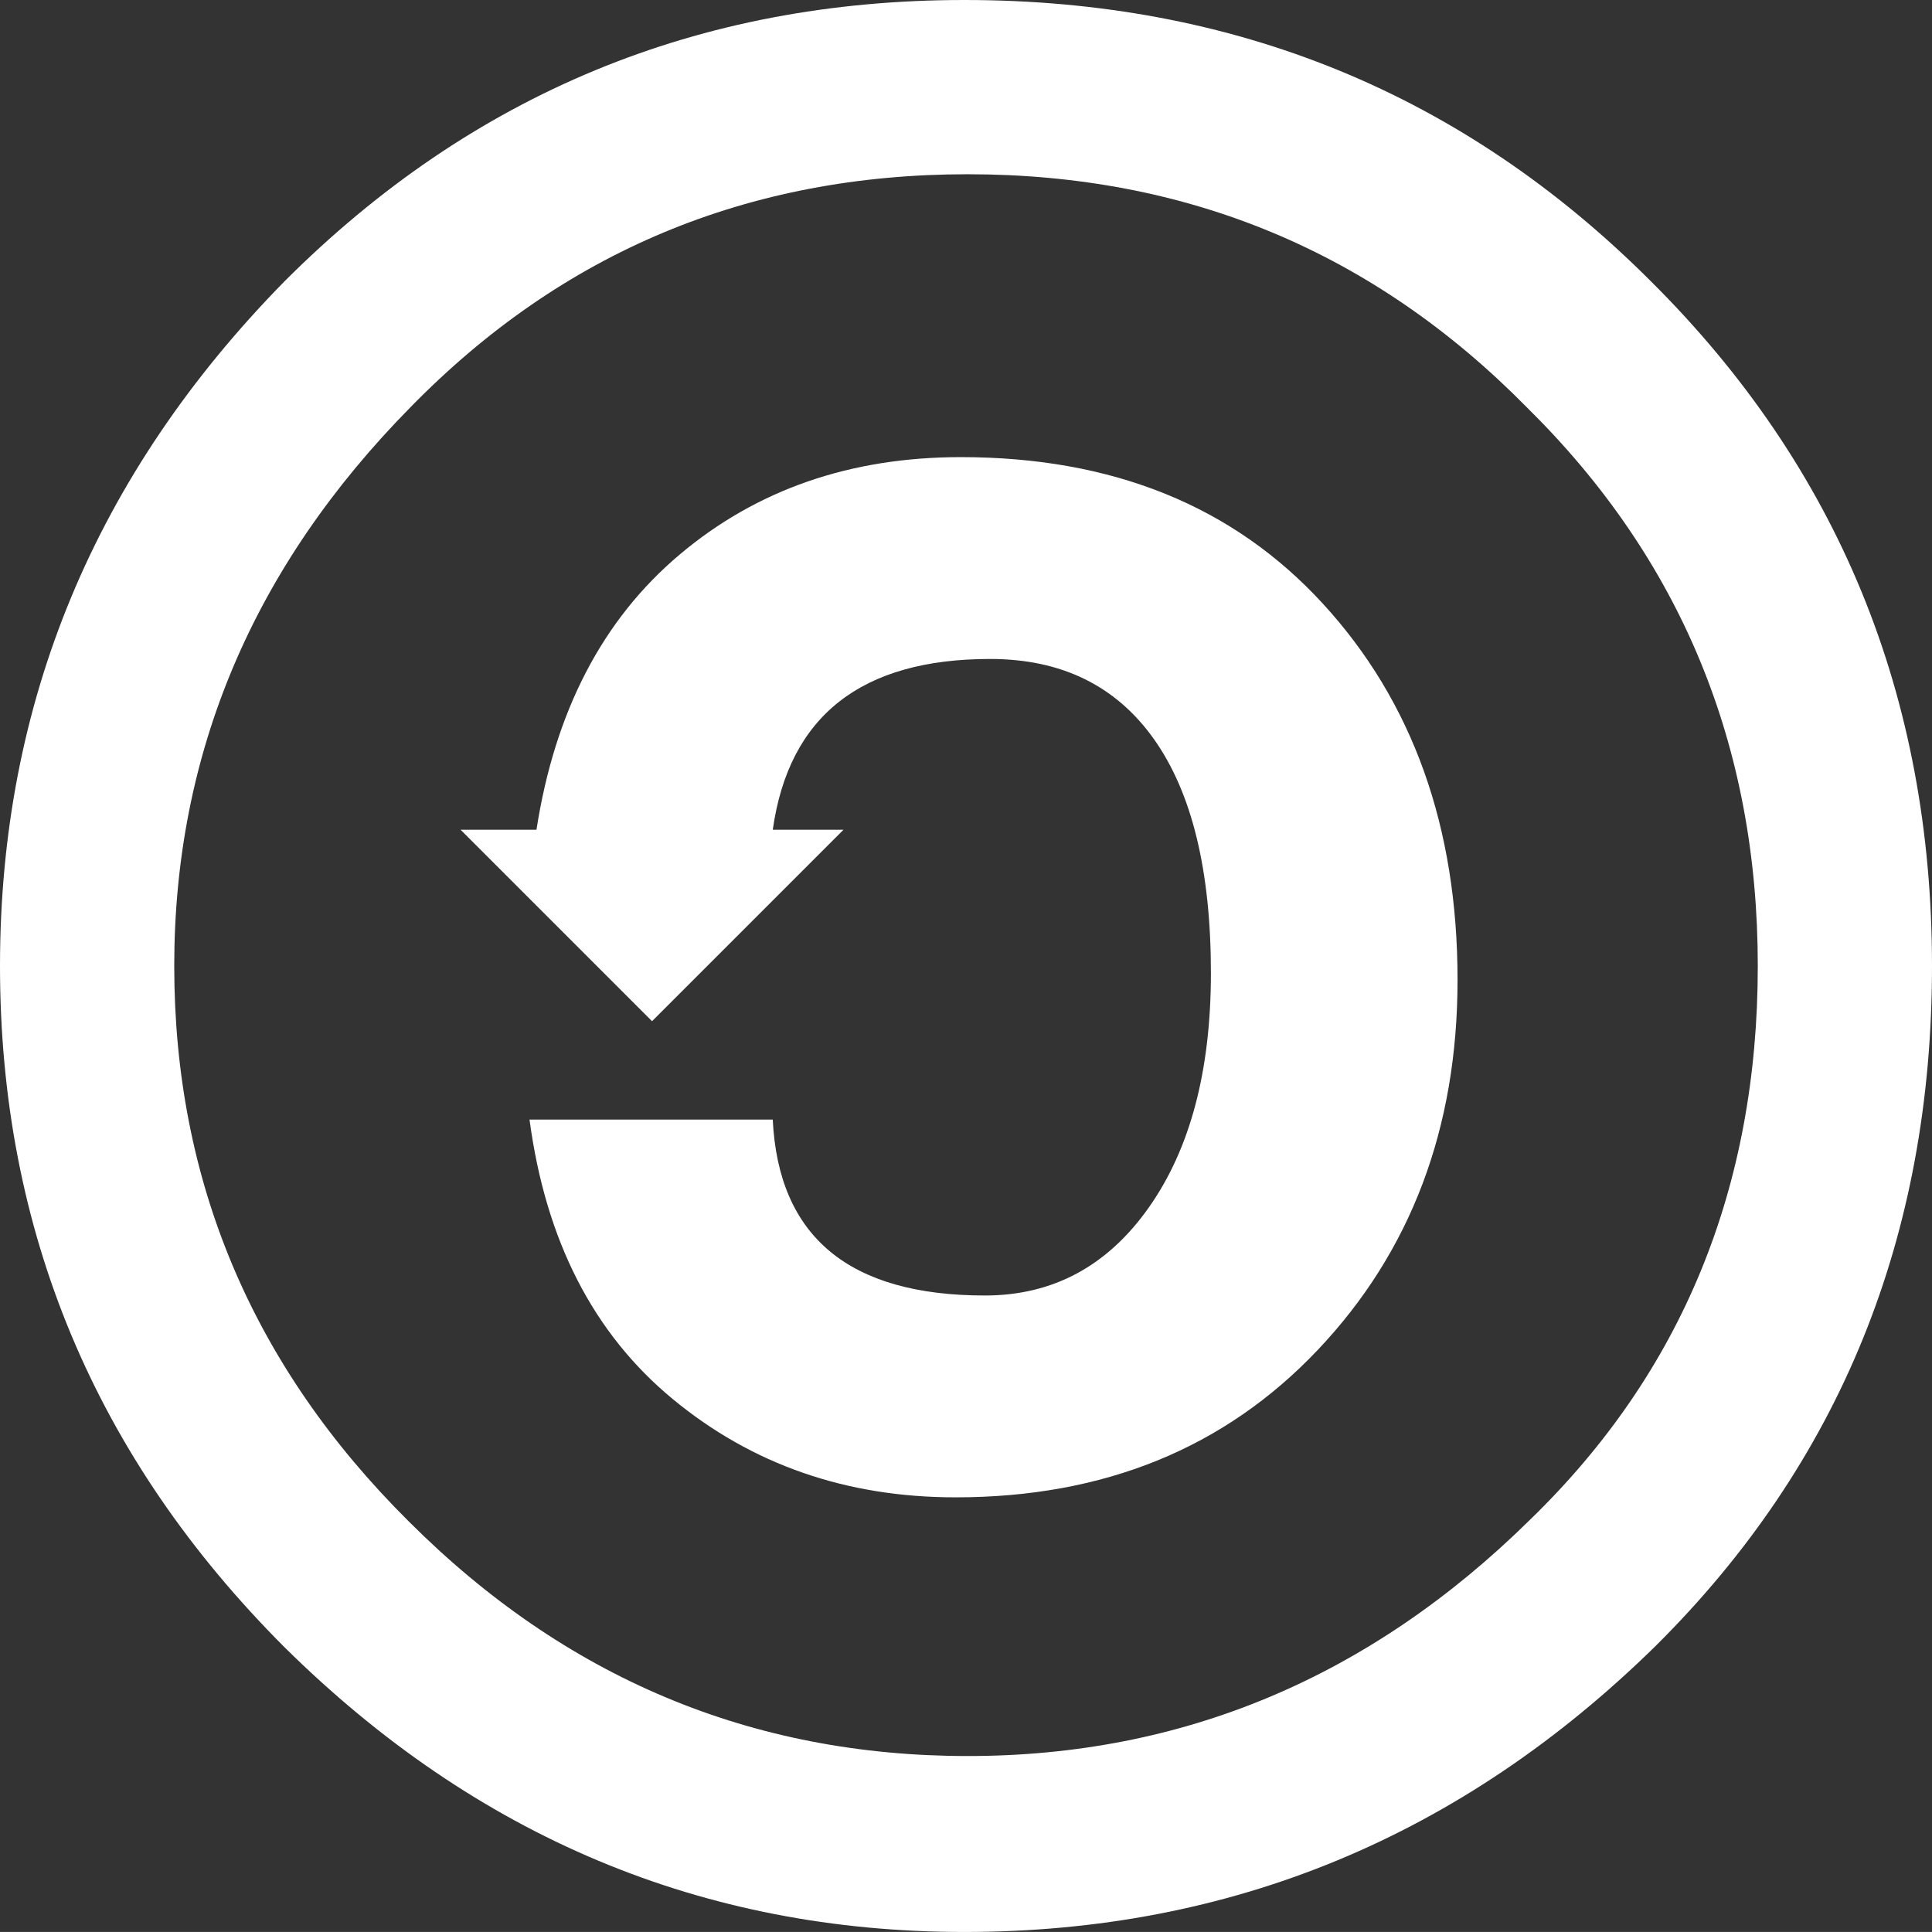
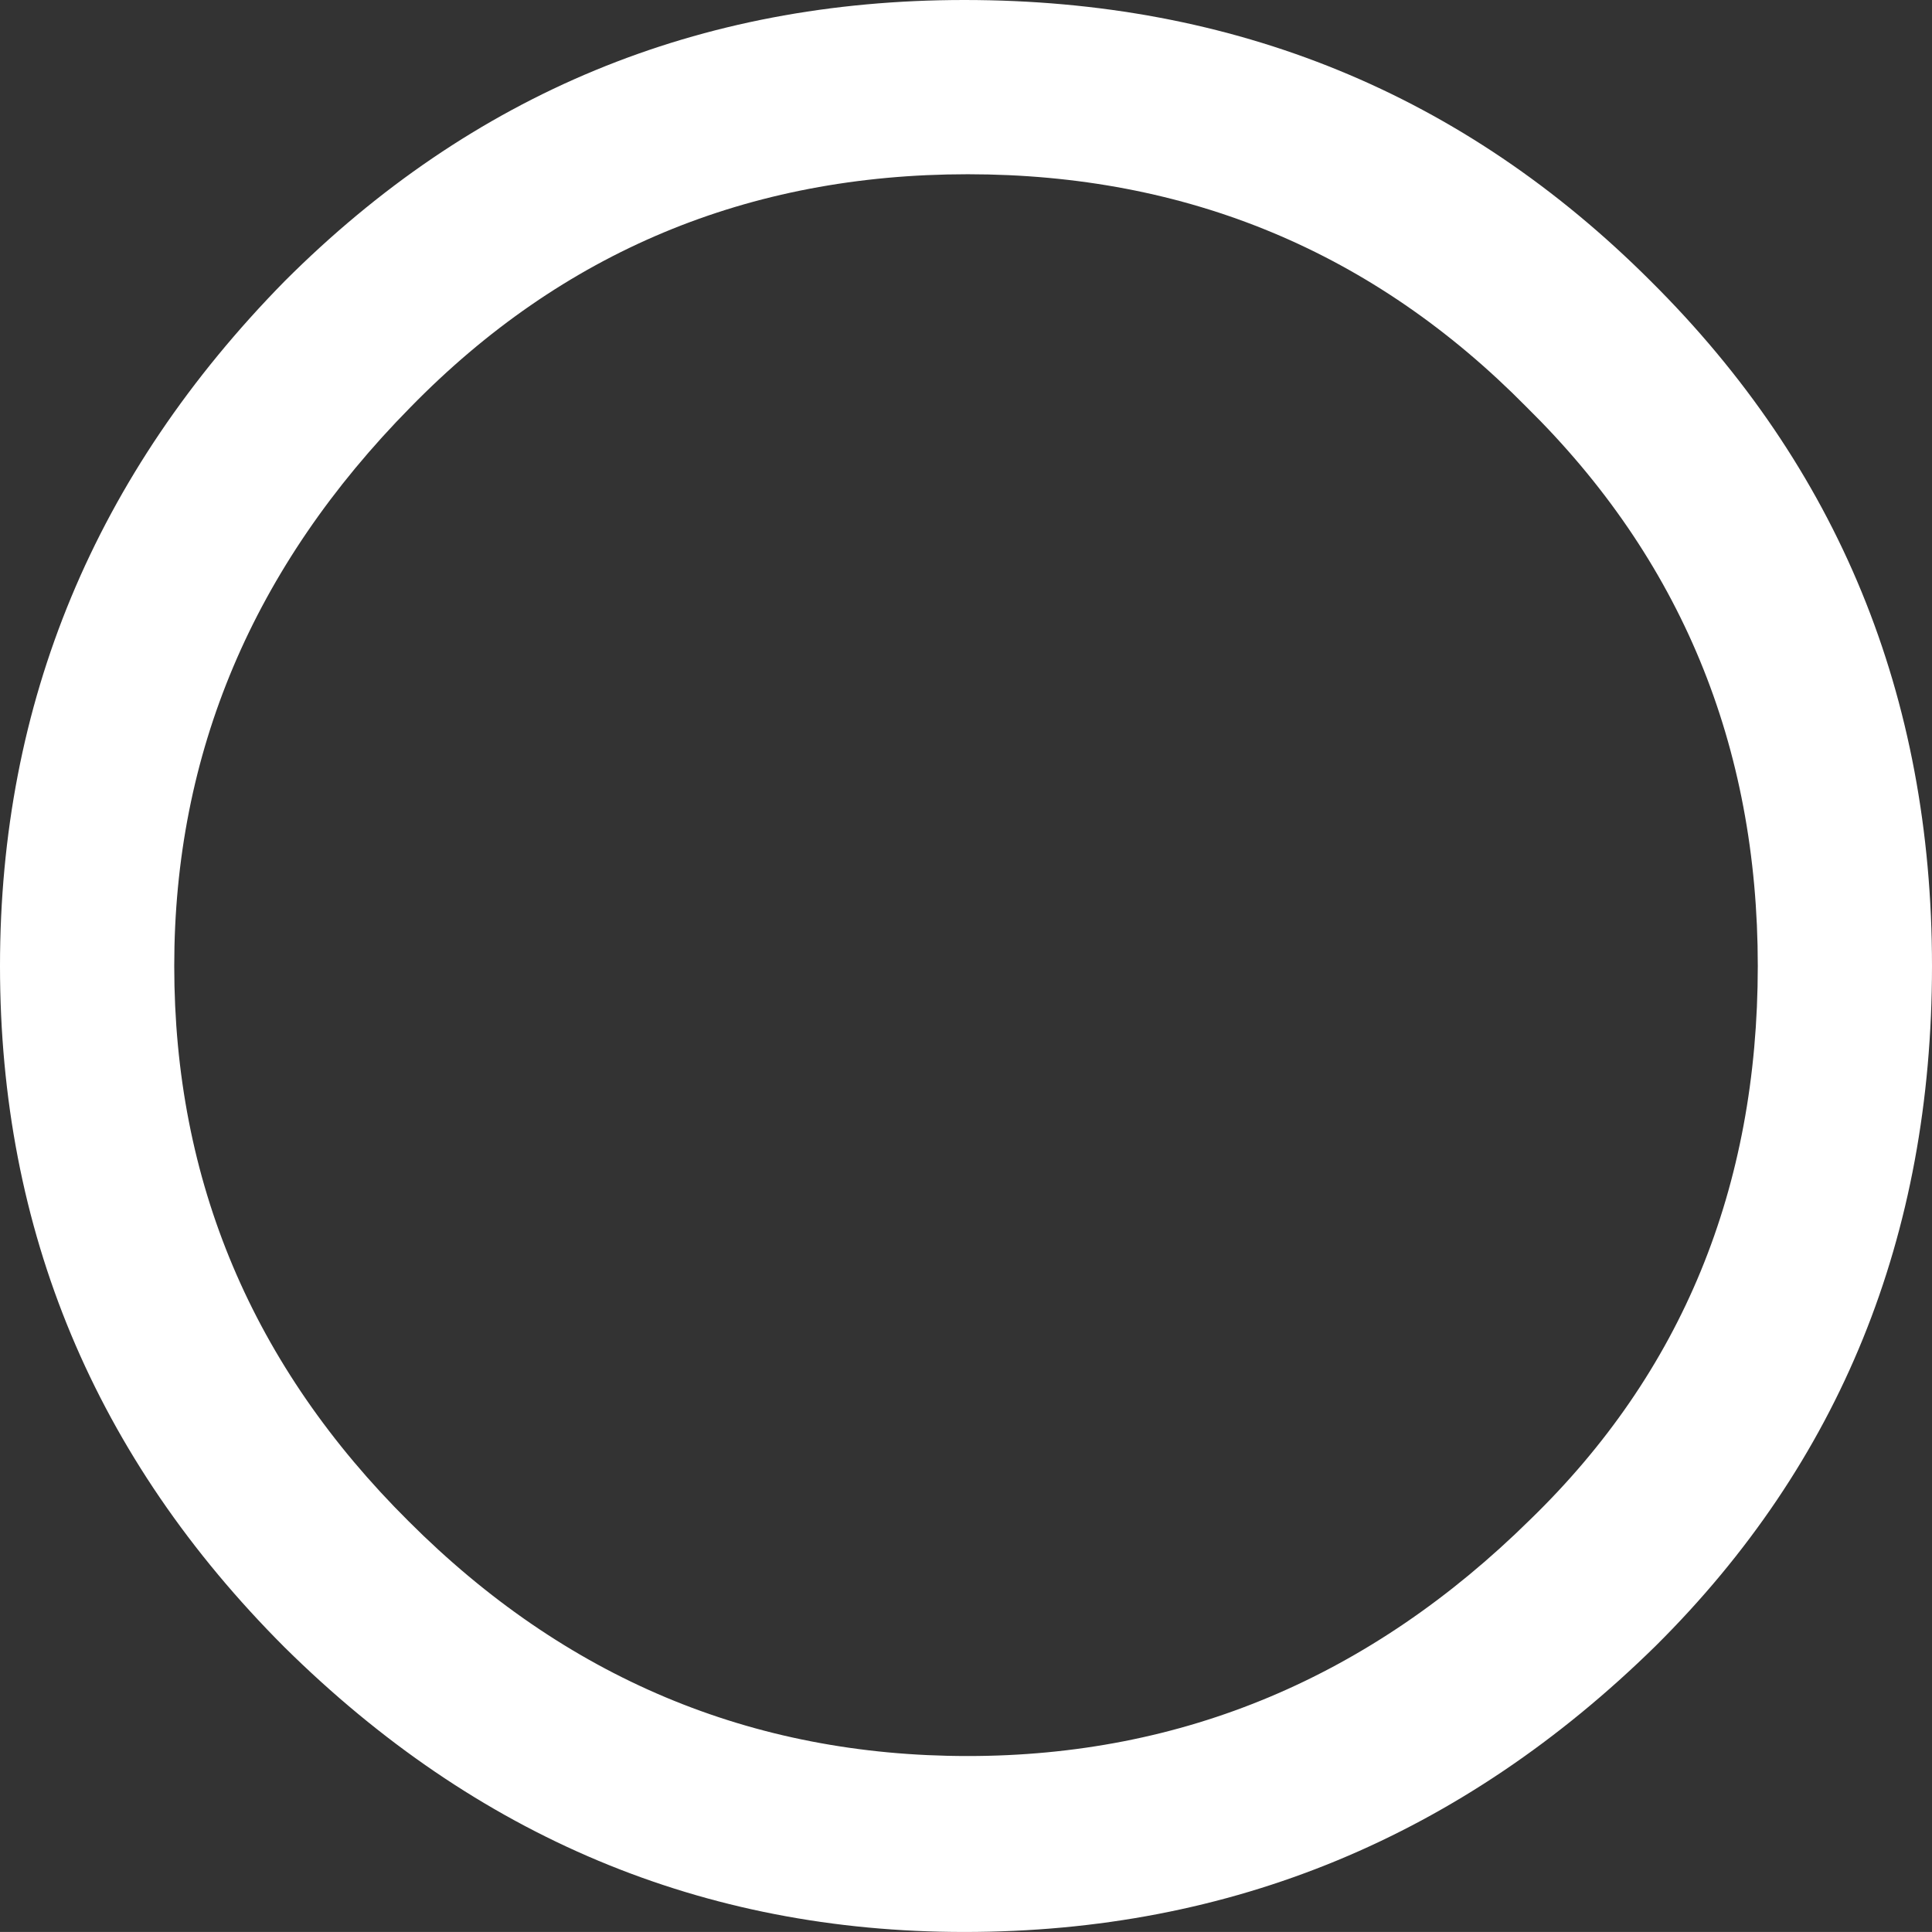
<svg xmlns="http://www.w3.org/2000/svg" version="1.1" id="Layer_1" x="0px" y="0px" width="54.952px" height="54.951px" viewBox="0 0 54.952 54.951" enable-background="new 0 0 54.952 54.951" xml:space="preserve">
  <rect x="0" y="0" width="54.952" height="54.951" fill="#333333" stroke="none" />
  <g>
-     <path fill="#FFFFFF" d="M27.329,13.002c-3.14,0-5.807,0.924-7.998,2.772c-2.192,1.848-3.549,4.457-4.072,7.826H13.1l5.446,5.446   l5.446-5.446H21.98c0.458-3.238,2.519-4.857,6.182-4.857c2.028,0,3.582,0.761,4.661,2.282s1.619,3.737,1.619,6.648   c0,2.781-0.589,5.004-1.767,6.673c-1.177,1.668-2.731,2.502-4.661,2.502c-3.86,0-5.872-1.668-6.035-5.004h-6.918   c0.458,3.435,1.815,6.084,4.072,7.948c2.257,1.865,4.938,2.797,8.046,2.797c4.22,0,7.654-1.398,10.304-4.195   c2.649-2.797,3.974-6.305,3.974-10.524c0-4.35-1.276-7.916-3.827-10.696C35.081,14.393,31.646,13.002,27.329,13.002z" />
    <path fill="#FFFFFF" d="M46.954,7.998C41.622,2.666,35.113,0,27.427,0c-7.556,0-14,2.666-19.331,7.998   C2.699,13.493,0,19.986,0,27.476C0,35,2.699,41.459,8.096,46.856c5.462,5.397,11.905,8.095,19.331,8.095   c7.588,0,14.146-2.714,19.674-8.145c5.233-5.201,7.851-11.644,7.851-19.331C54.952,19.79,52.285,13.296,46.954,7.998z    M43.52,43.225c-4.547,4.482-9.878,6.722-15.995,6.722c-6.15,0-11.449-2.224-15.897-6.672c-4.449-4.416-6.672-9.682-6.672-15.799   c0-6.051,2.24-11.35,6.722-15.896c4.317-4.416,9.6-6.624,15.848-6.624c6.247,0,11.546,2.208,15.896,6.624   c4.383,4.317,6.575,9.616,6.575,15.896C49.996,33.789,47.837,39.039,43.52,43.225z" />
  </g>
</svg>